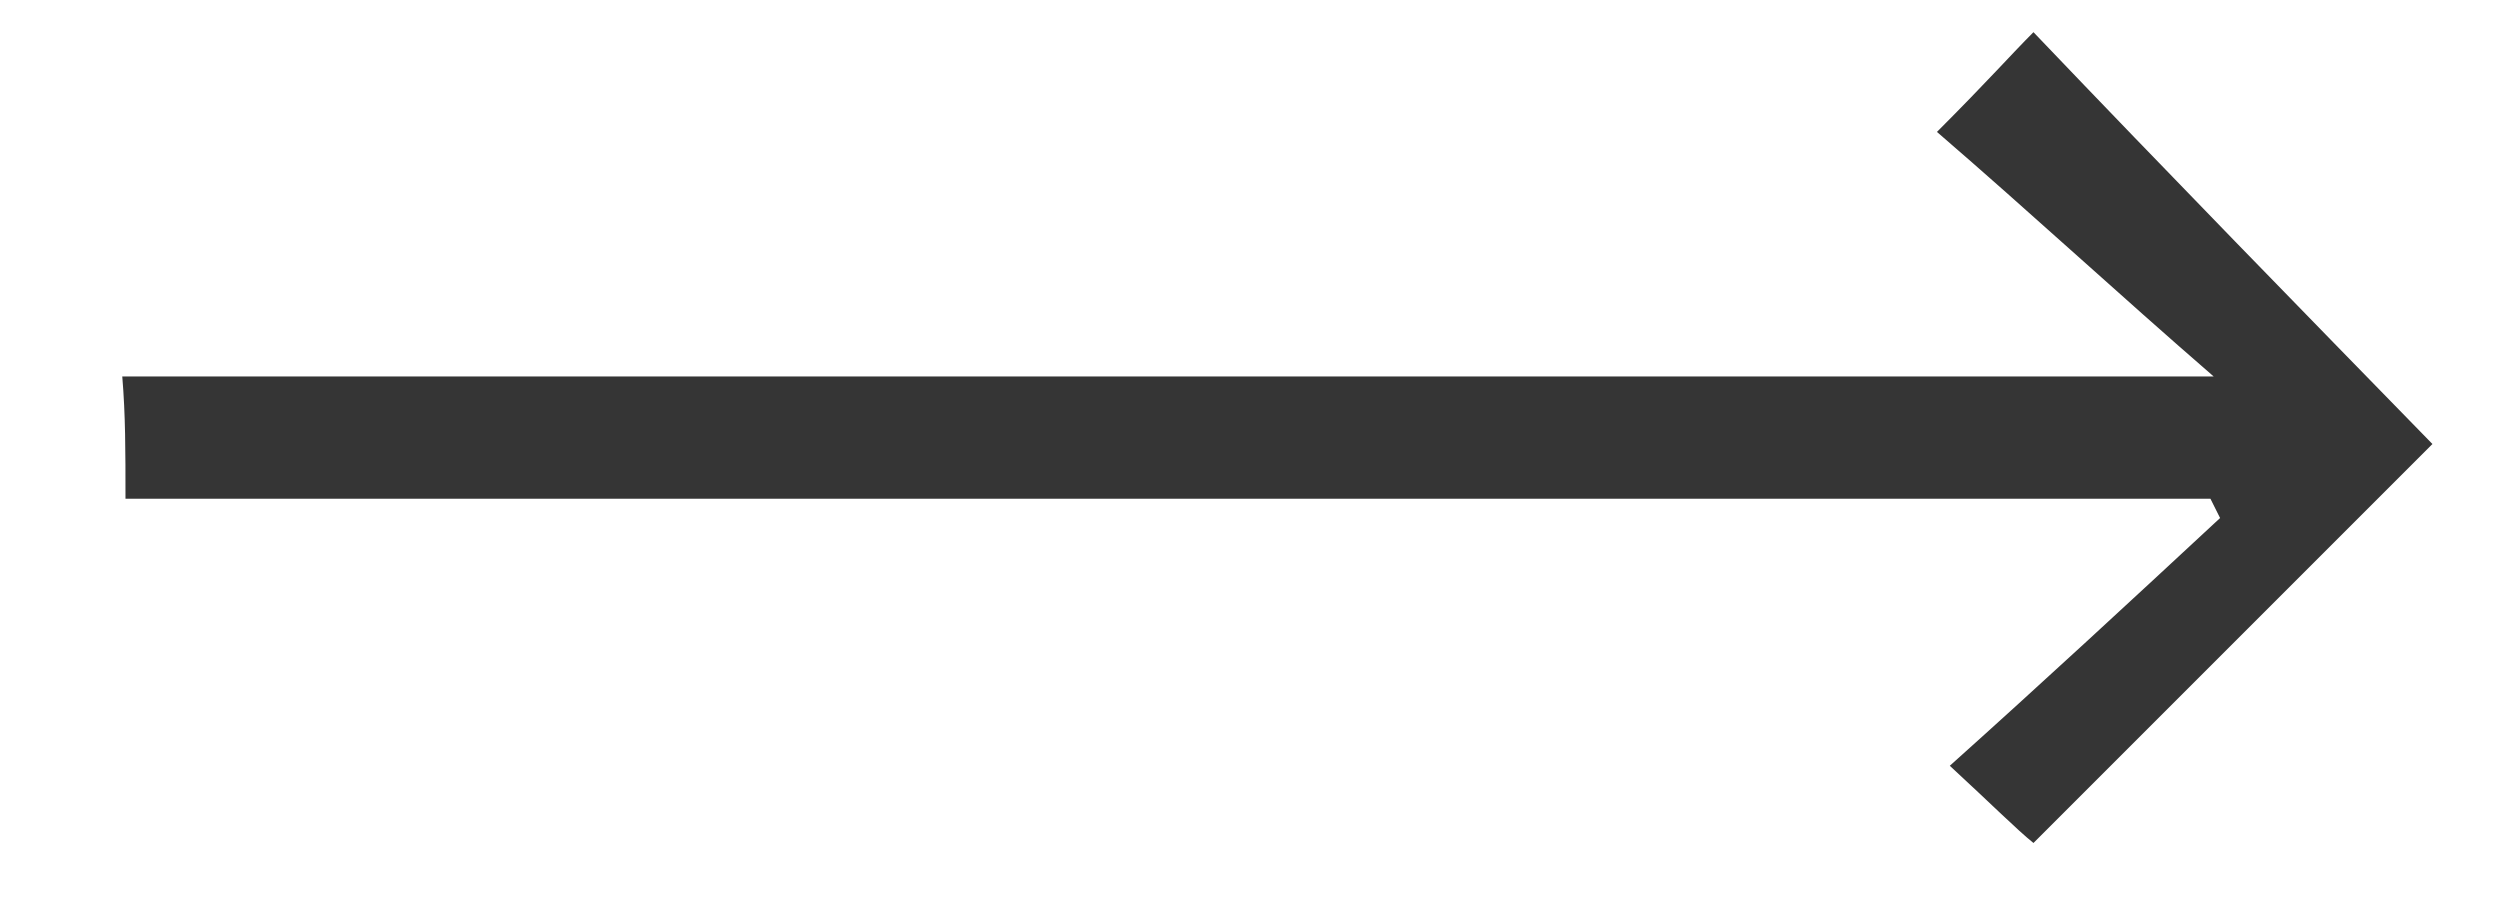
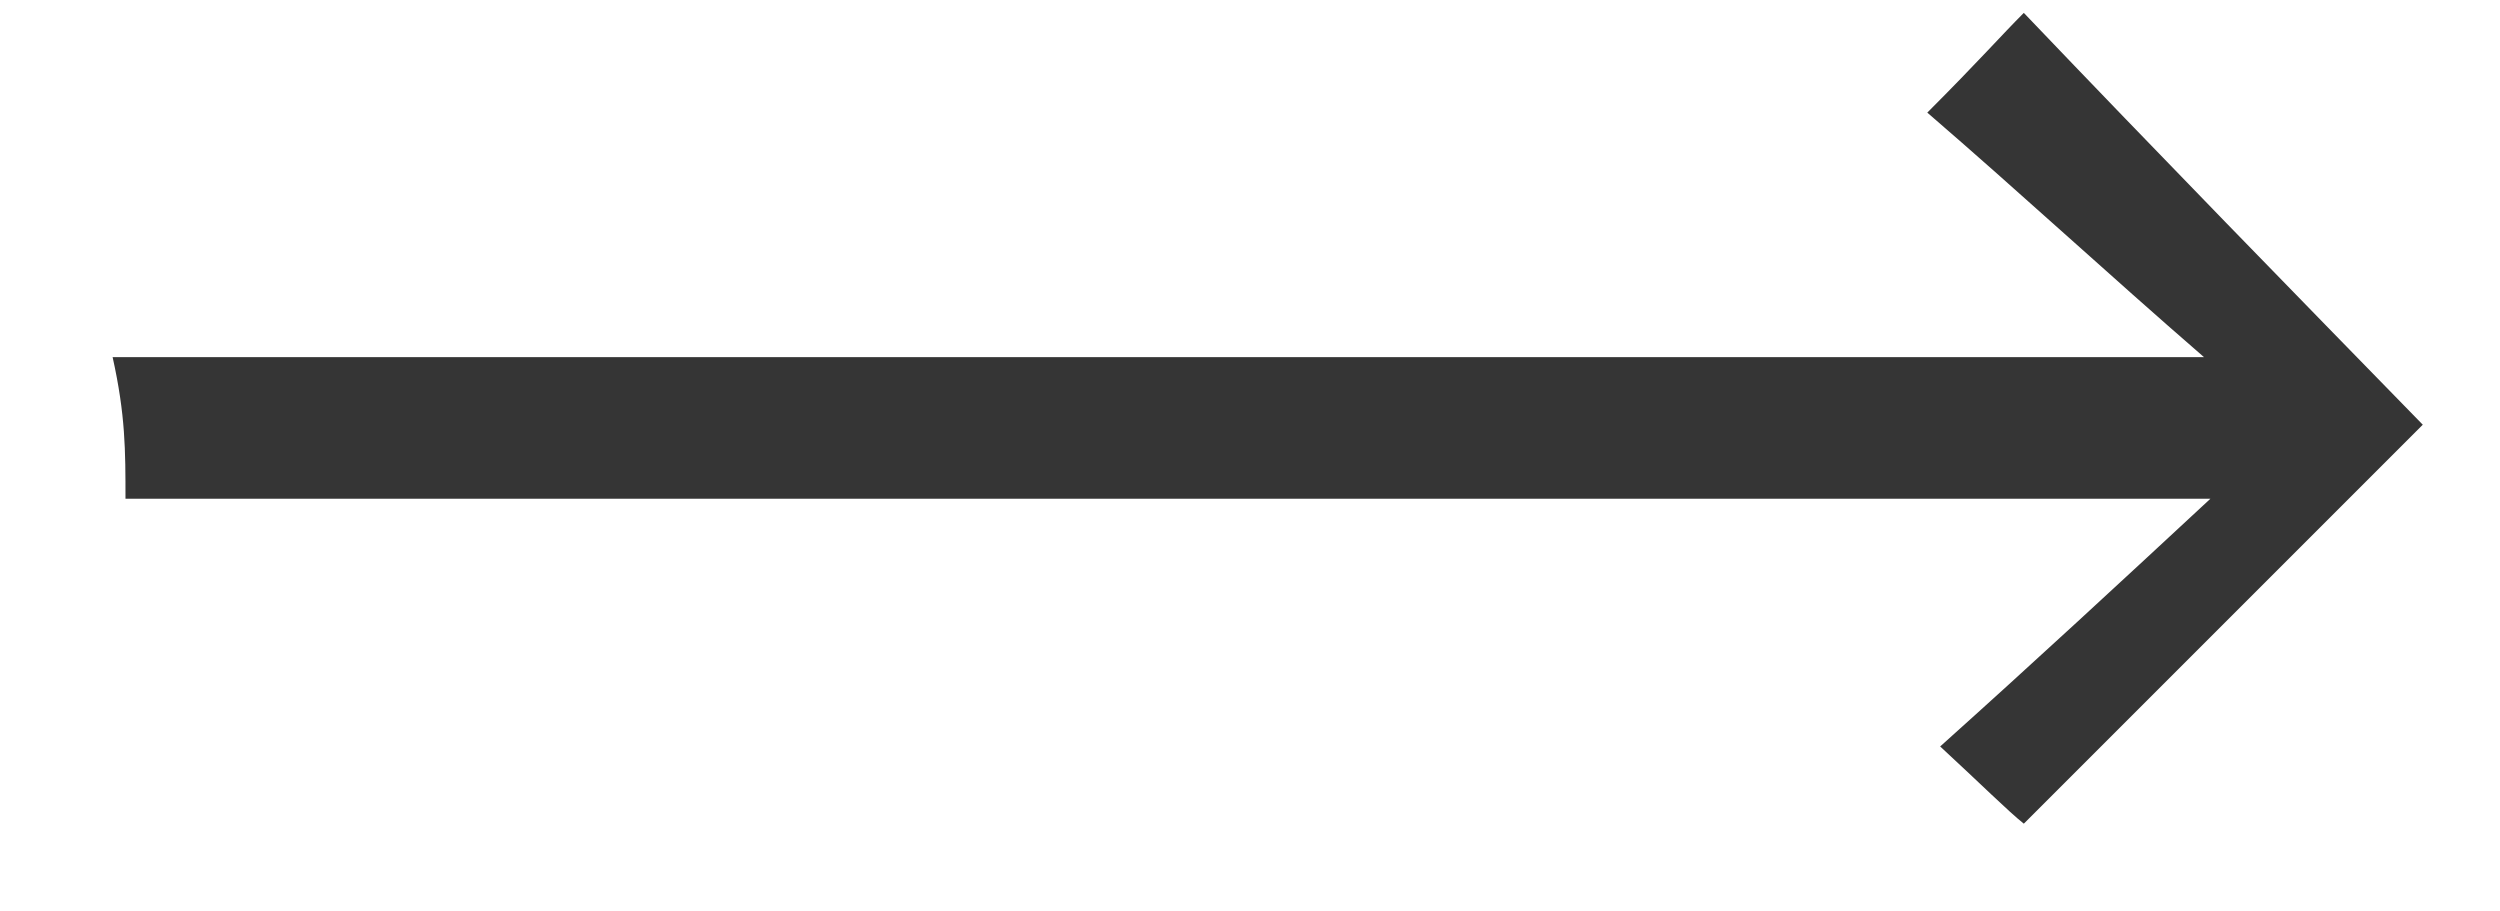
<svg xmlns="http://www.w3.org/2000/svg" version="1.1" id="Слой_1" x="0px" y="0px" viewBox="0 0 77.7 28.3" style="enable-background:new 0 0 77.7 28.3;" xml:space="preserve">
  <style type="text/css"> .st0{fill:#353535;} </style>
-   <path class="st0" d="M3.9,15.5c21.8,0,43.3,0,64.8,0c0.1,0.2,0.2,0.4,0.3,0.6c-2.8,2.6-5.5,5.1-8.4,7.7c1.3,1.2,2.1,2,2.6,2.4 c4.4-4.4,8.7-8.7,12.4-12.4c-4-4.1-8.2-8.4-12.4-12.8c-0.7,0.7-1.4,1.5-3,3.1c2.9,2.5,5.6,5,8.6,7.6c-21.8,0-43.3,0-65,0 C3.9,12.9,3.9,14,3.9,15.5z" />
+   <path class="st0" d="M3.9,15.5c21.8,0,43.3,0,64.8,0c-2.8,2.6-5.5,5.1-8.4,7.7c1.3,1.2,2.1,2,2.6,2.4 c4.4-4.4,8.7-8.7,12.4-12.4c-4-4.1-8.2-8.4-12.4-12.8c-0.7,0.7-1.4,1.5-3,3.1c2.9,2.5,5.6,5,8.6,7.6c-21.8,0-43.3,0-65,0 C3.9,12.9,3.9,14,3.9,15.5z" />
</svg>